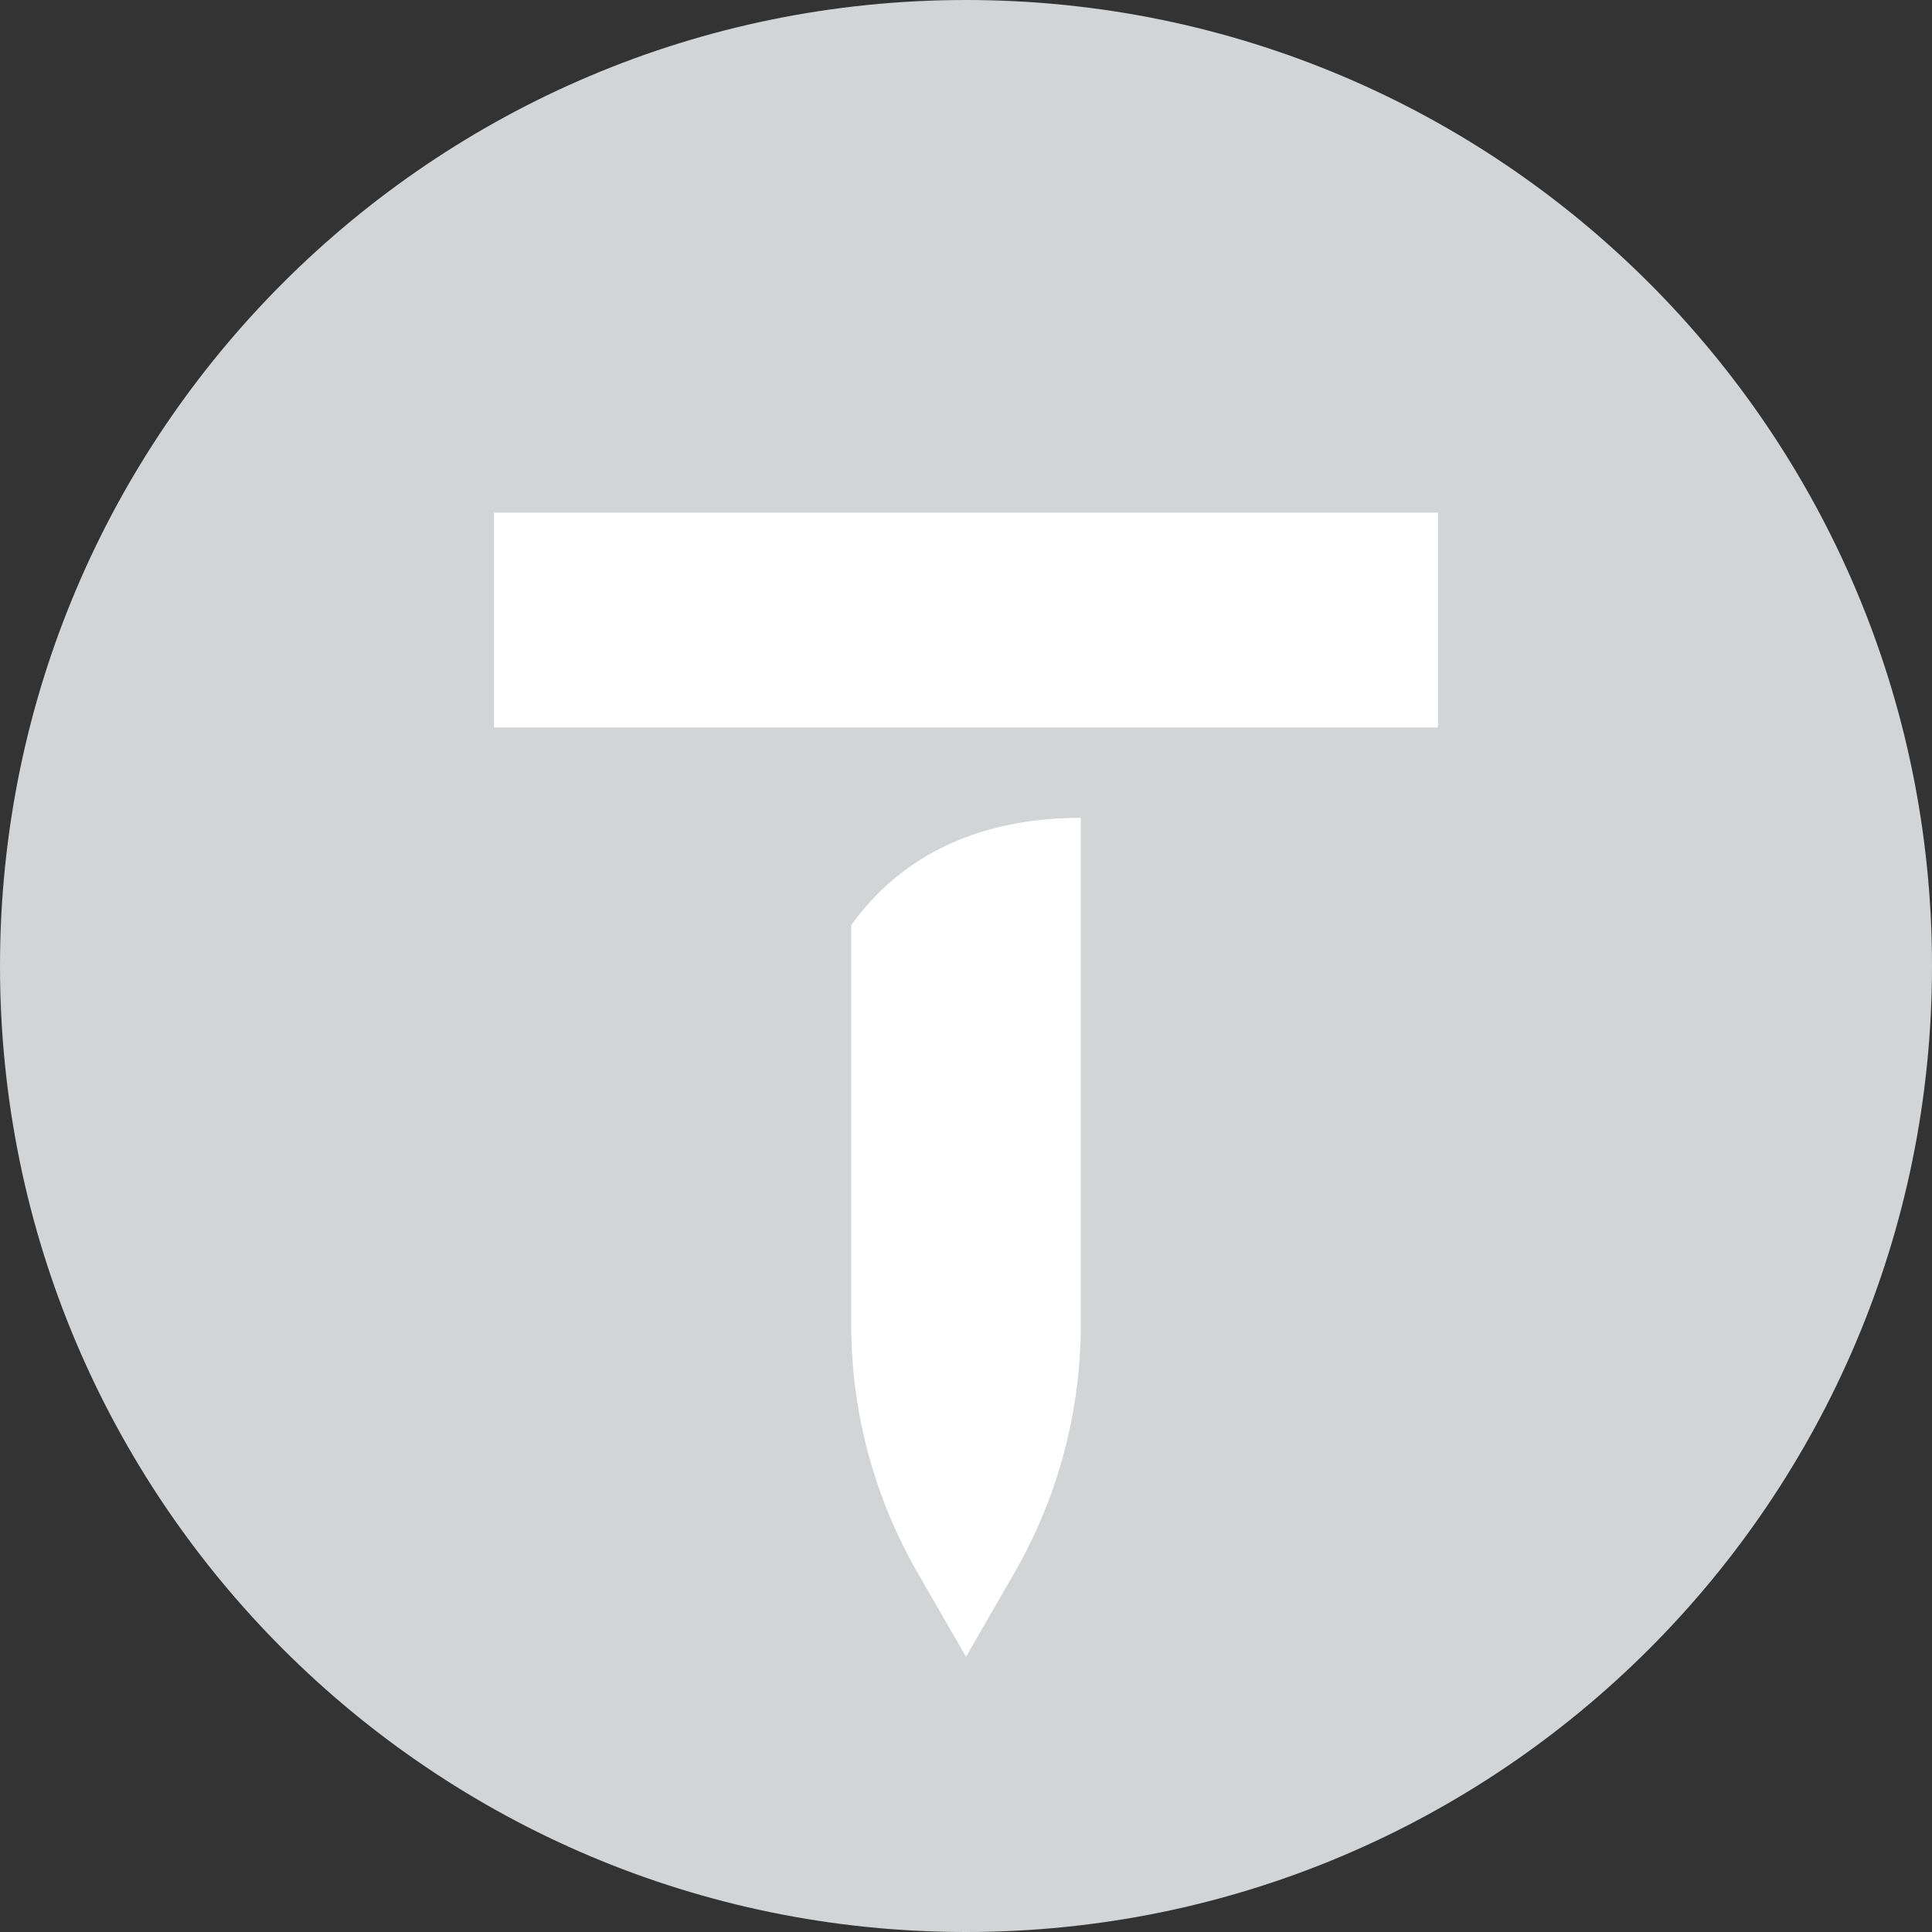
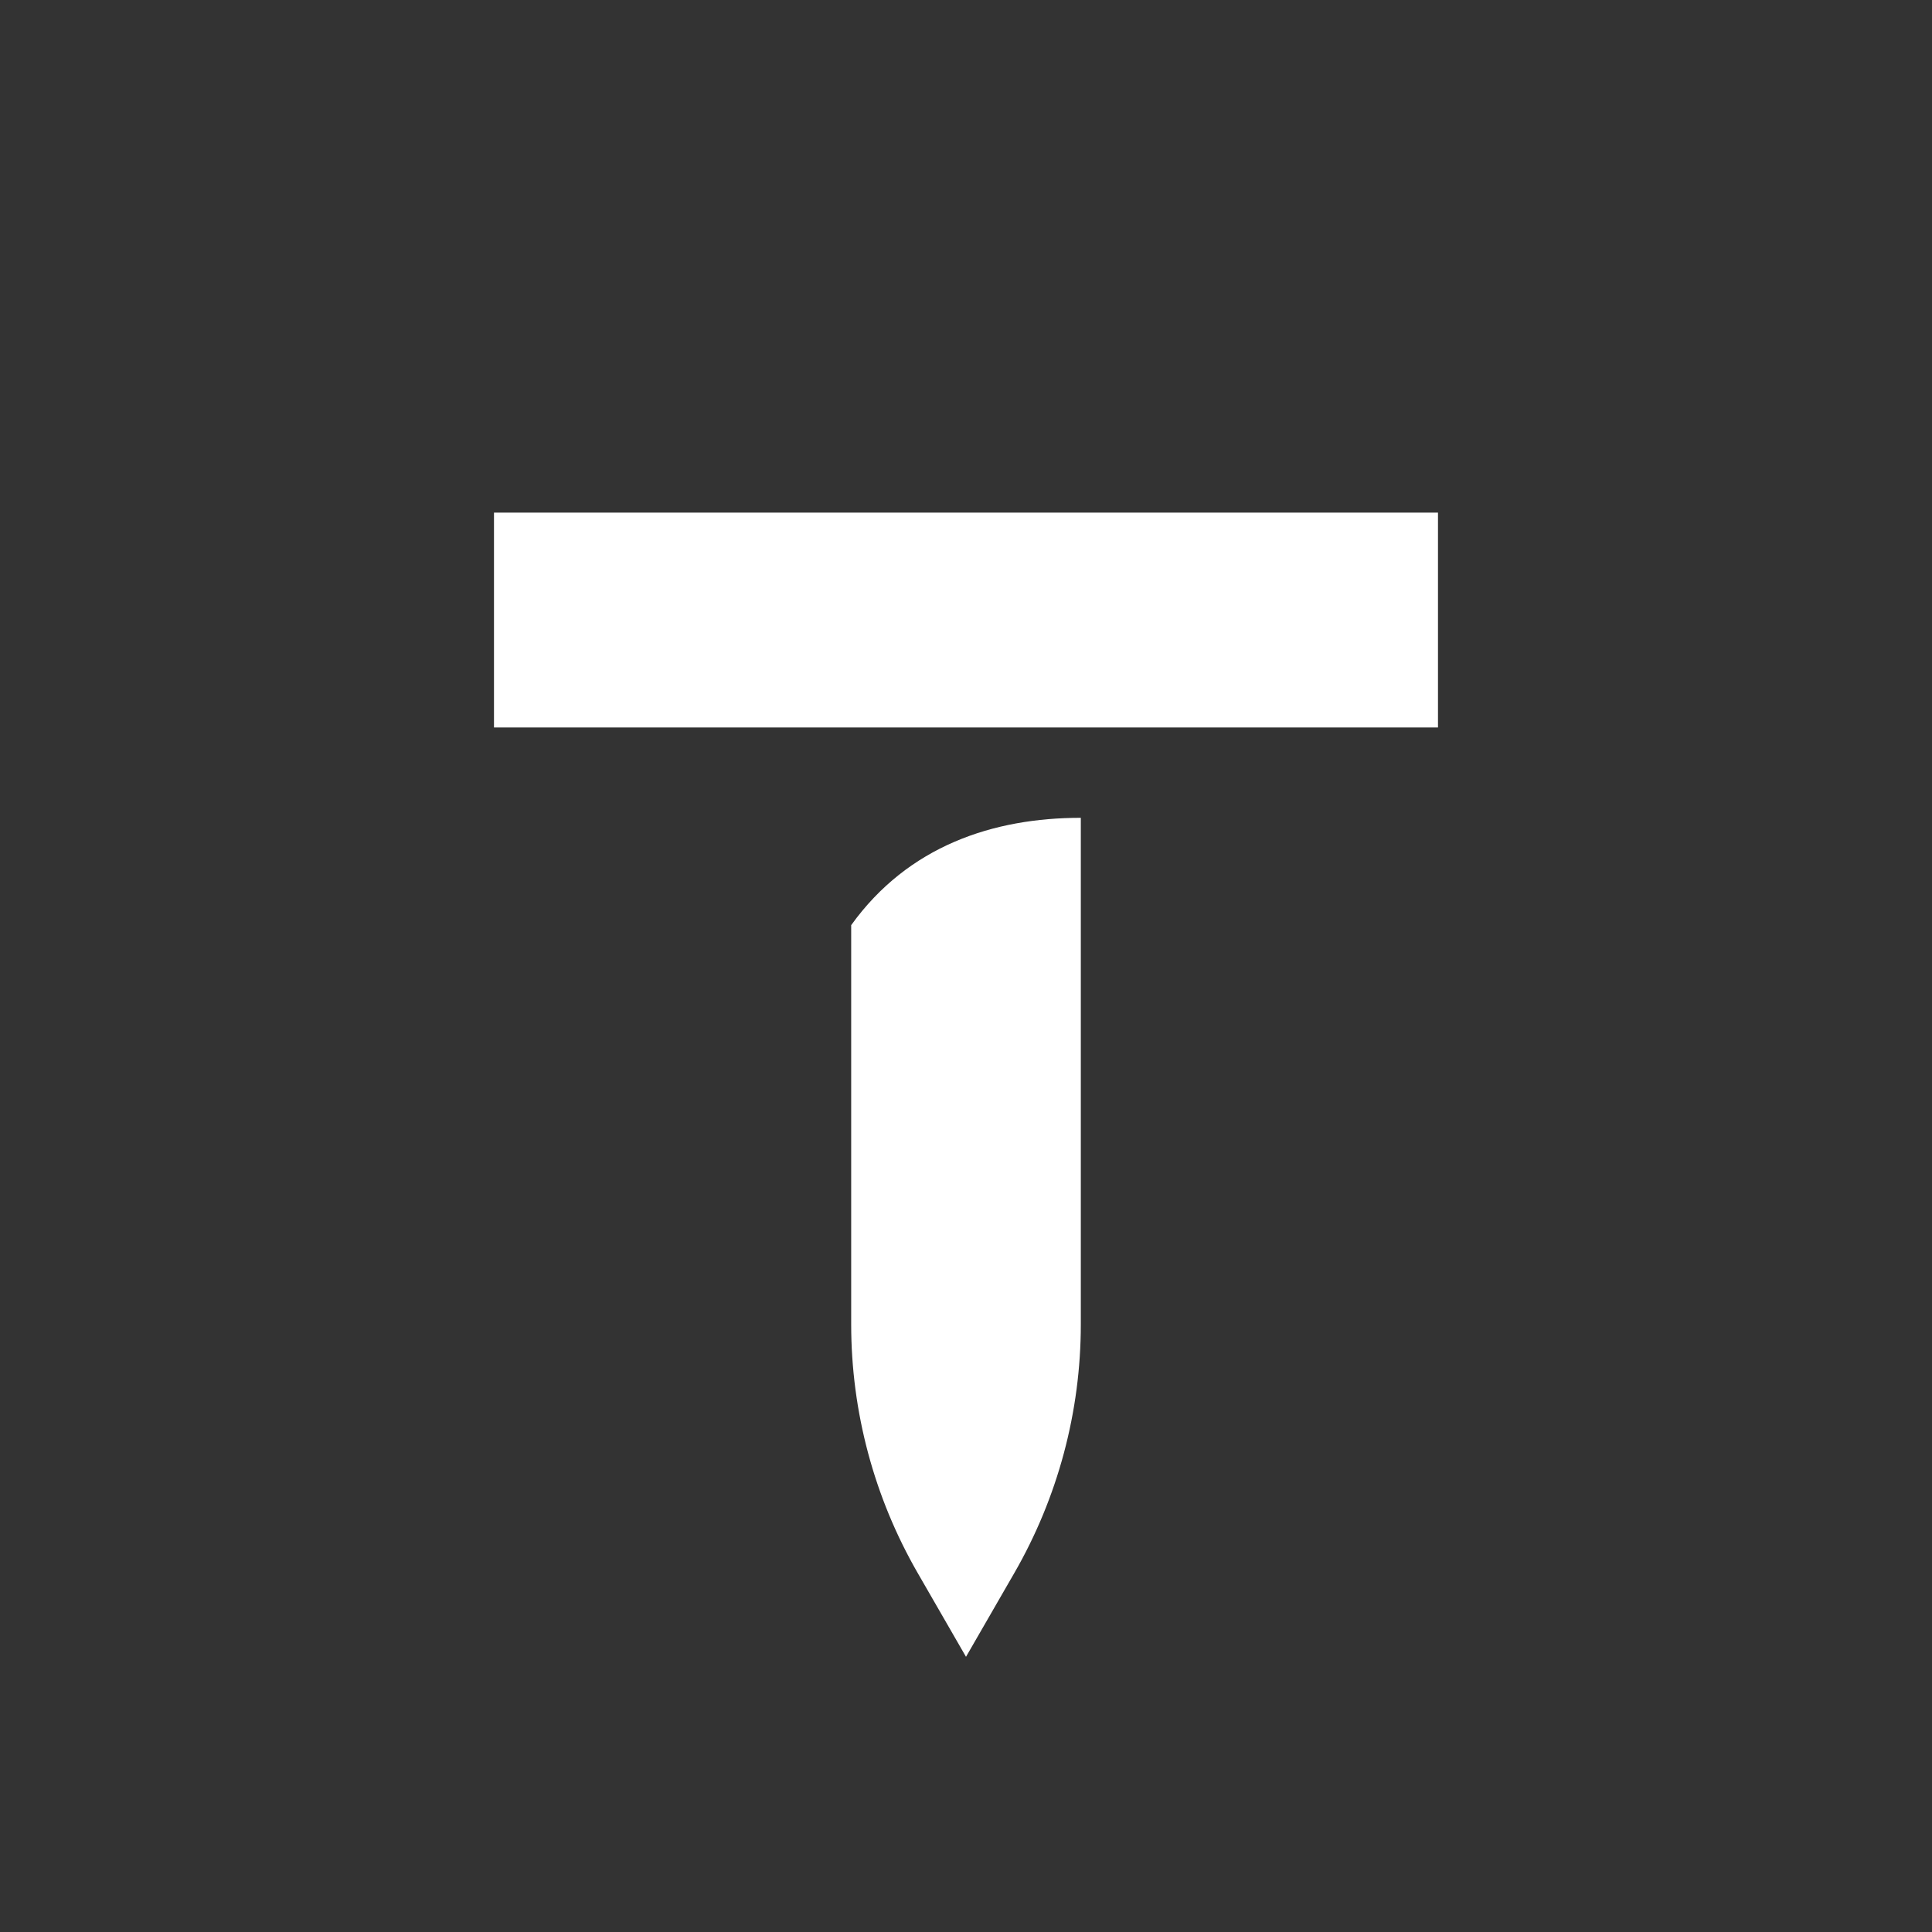
<svg xmlns="http://www.w3.org/2000/svg" width="70" height="70" viewBox="0 0 70 70" fill="none">
  <rect x="0" y="0" width="70" height="70" fill="#333333" stroke="none" />
-   <path fill-rule="evenodd" clip-rule="evenodd" d="M0 35C0 54.33 15.67 70 35 70C54.33 70 70 54.33 70 35C70 15.67 54.33 0 35 0C15.67 0 0 15.67 0 35Z" fill="#D3D4D5" />
  <path fill-rule="evenodd" clip-rule="evenodd" d="M52.101 26.357H17.898V18.574H52.101V26.357ZM36.748 56.998C38.328 54.257 39.16 51.148 39.16 47.984V29.631C35.988 29.631 32.905 30.648 30.84 33.52V47.984C30.84 51.148 31.672 54.257 33.253 56.998L35 60.029L36.748 56.998Z" fill="white" />
</svg>